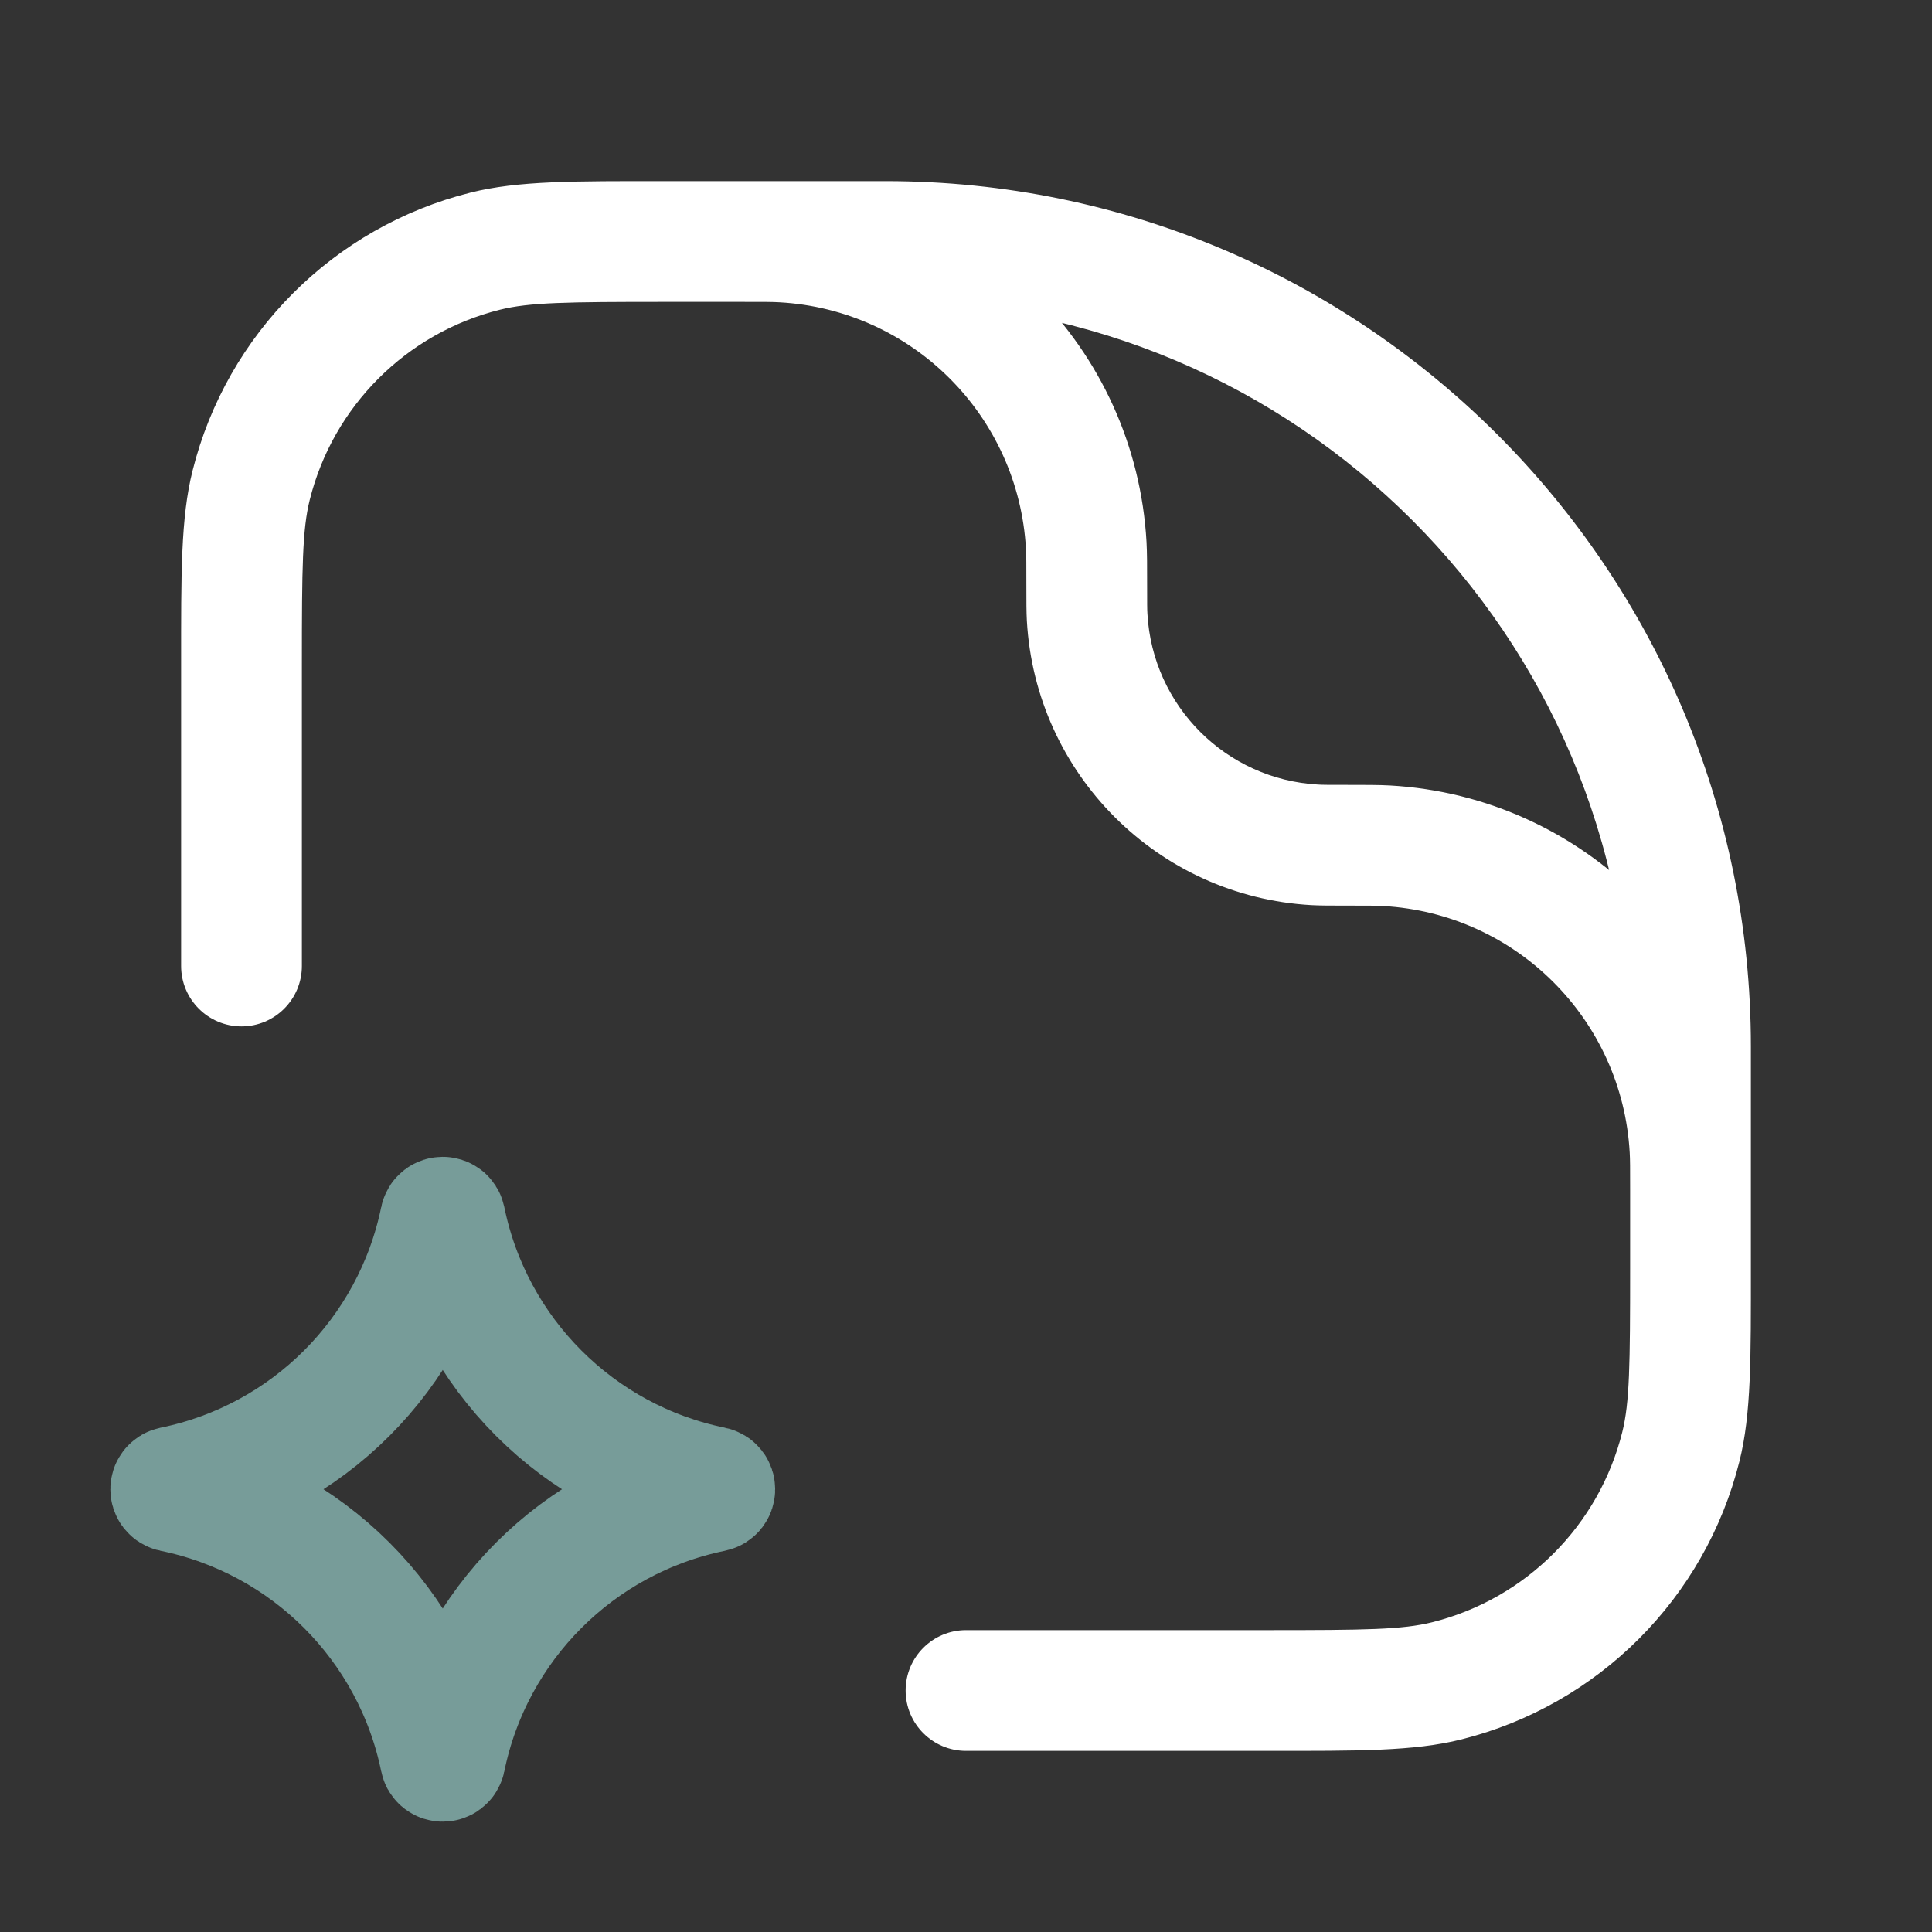
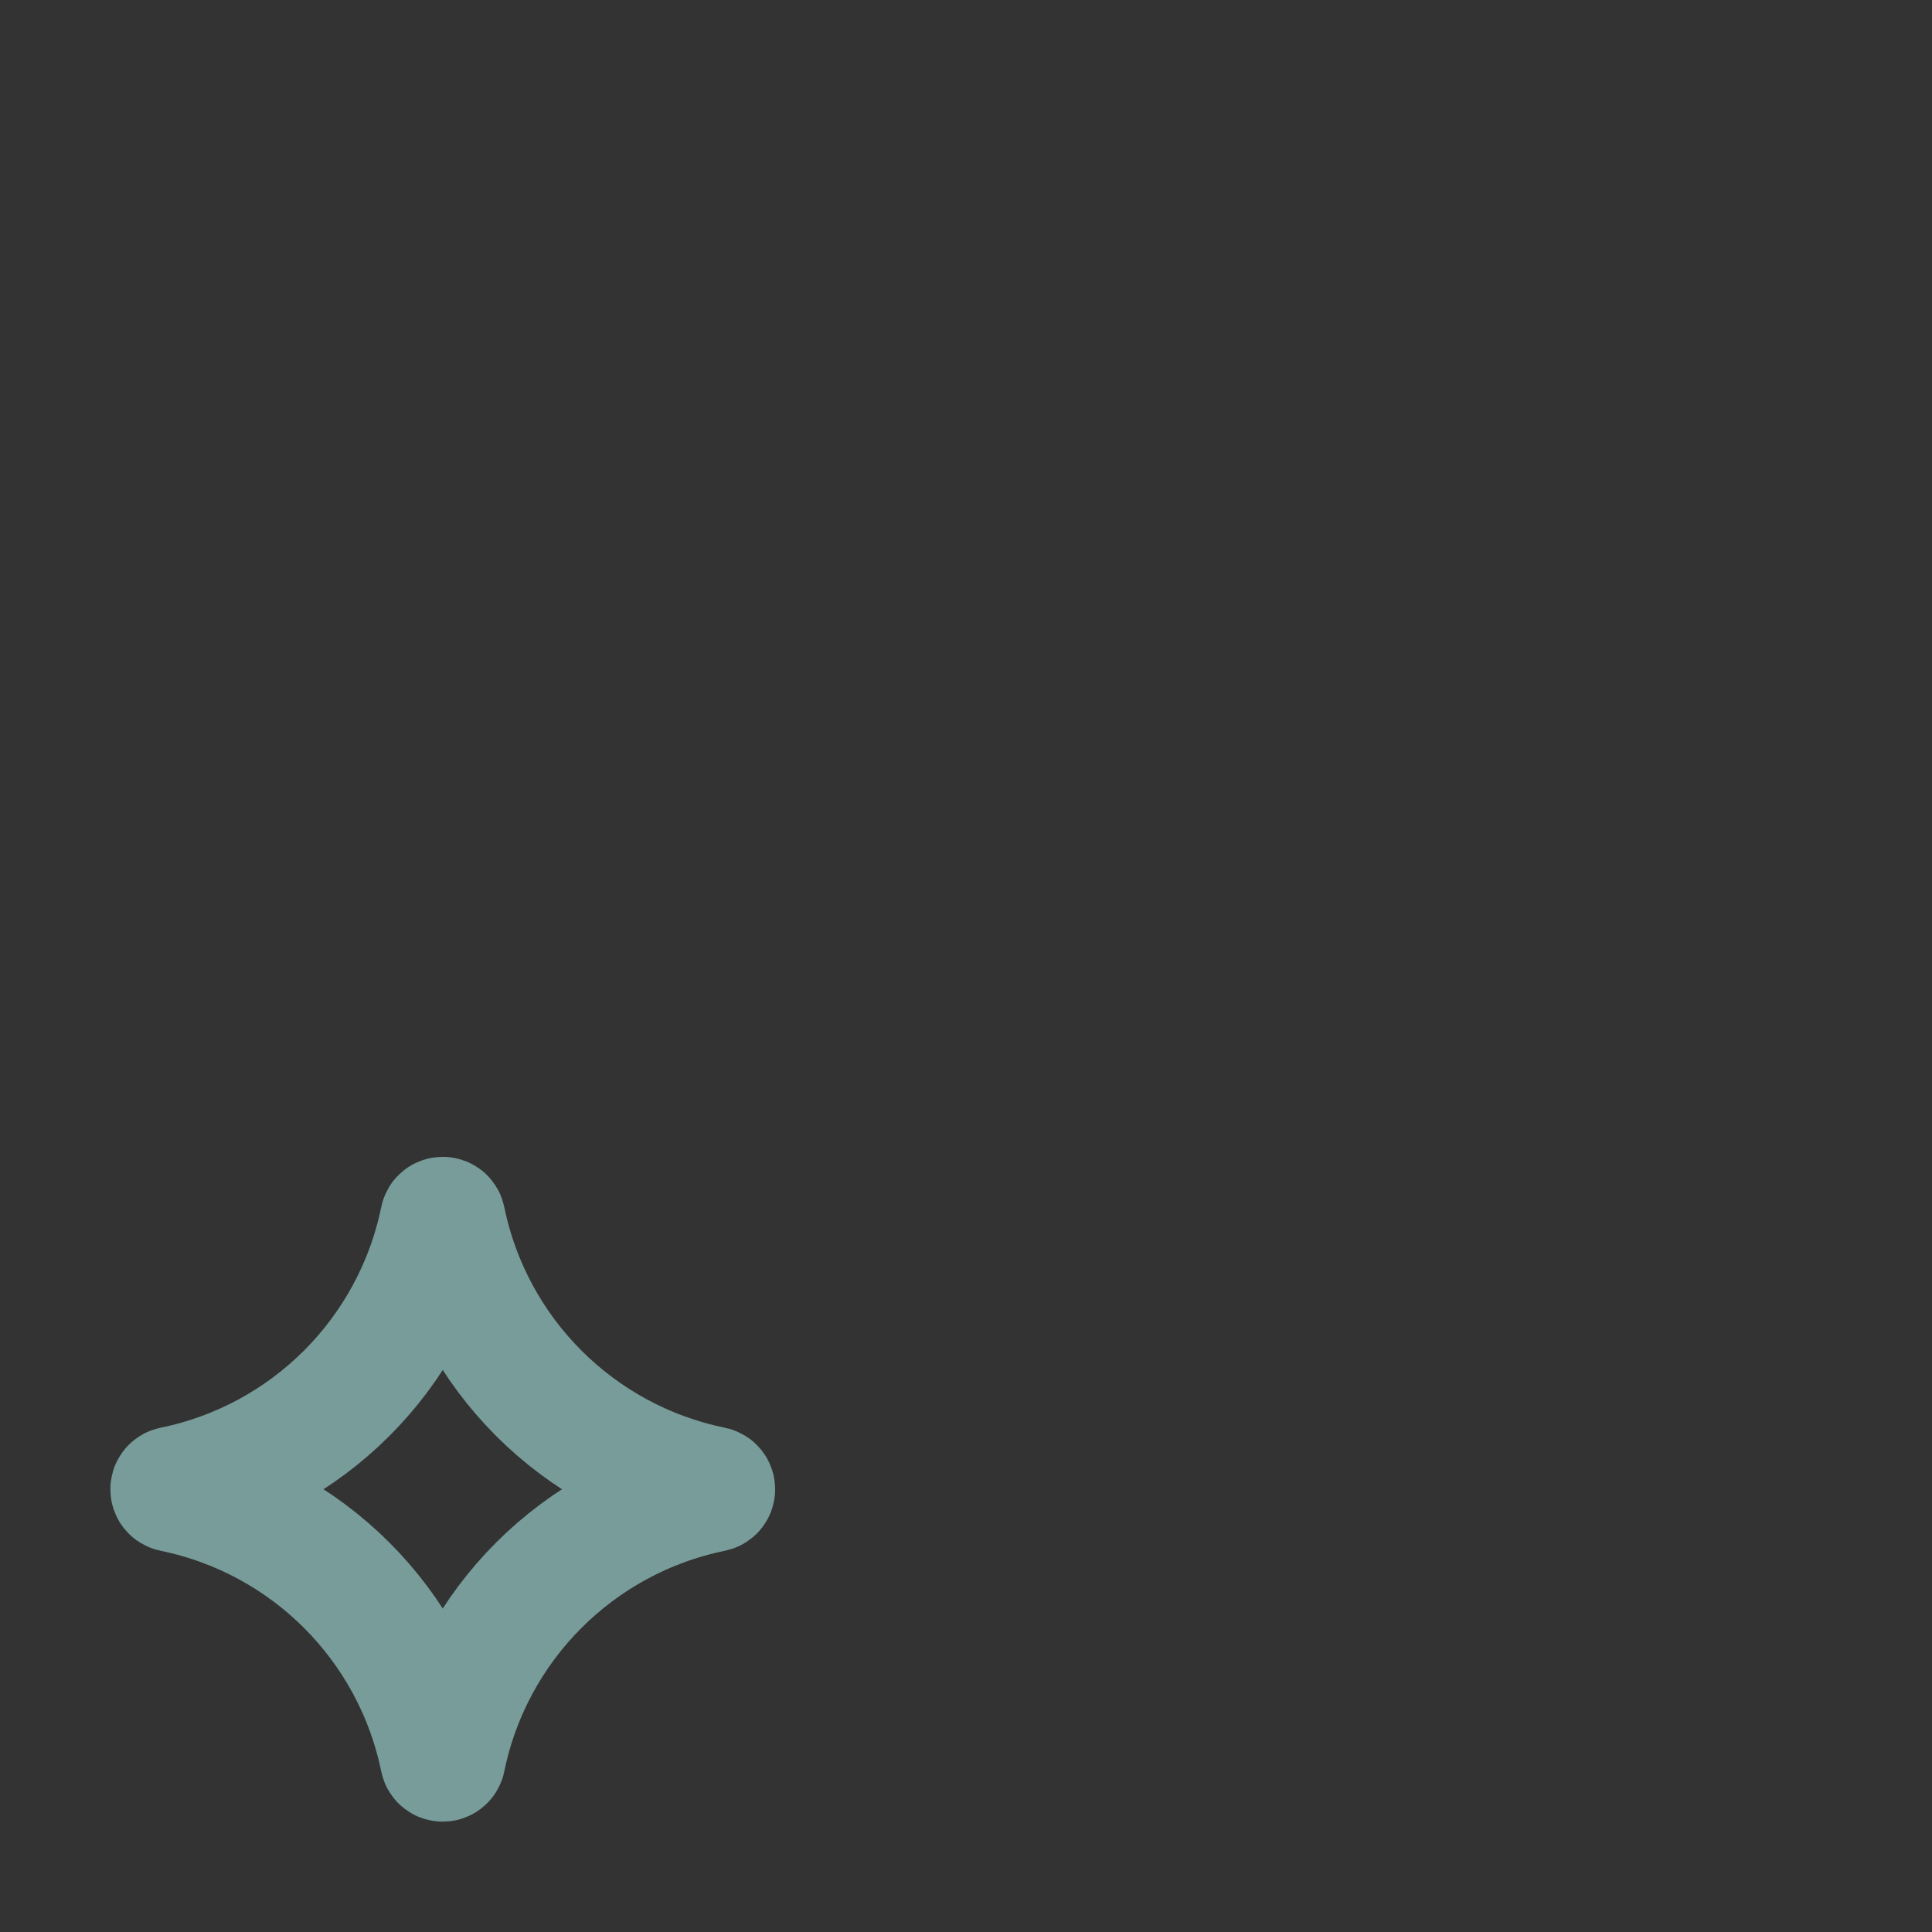
<svg xmlns="http://www.w3.org/2000/svg" width="32" height="32" viewBox="0 0 32 32" fill="none">
  <rect x="0" y="0" width="32" height="32" fill="#333333" stroke="none" />
  <path d="M7.294 20.193C7.302 20.15 7.364 20.15 7.373 20.193C7.829 22.426 9.574 24.171 11.806 24.627C11.85 24.636 11.85 24.697 11.806 24.706C9.574 25.163 7.829 26.907 7.373 29.14C7.364 29.183 7.302 29.183 7.294 29.14C6.837 26.907 5.093 25.163 2.86 24.706C2.817 24.697 2.817 24.636 2.86 24.627C5.093 24.171 6.837 22.426 7.294 20.193Z" stroke="#779C99" stroke-width="2" />
-   <path d="M3 16C3 16.552 3.448 17 4 17C4.552 17 5 16.552 5 16H3ZM16 27C15.448 27 15 27.448 15 28C15 28.552 15.448 29 16 29V27ZM22.966 14.008L22.91 15.007L22.91 15.007L22.966 14.008ZM27.992 19.034L28.99 18.978L28.99 18.978L27.992 19.034ZM12.966 4.008L12.91 5.007L12.91 5.007L12.966 4.008ZM17.992 9.034L18.99 8.978L18.99 8.978L17.992 9.034ZM27.84 23.963L26.87 23.72L26.87 23.72L27.84 23.963ZM23.963 27.84L23.72 26.87L23.72 26.87L23.963 27.84ZM18.006 10.224L19.005 10.168L19.005 10.168L18.006 10.224ZM21.776 13.994L21.832 12.995L21.832 12.995L21.776 13.994ZM8.037 4.16L7.794 3.19L8.037 4.16ZM4.16 8.037L3.19 7.794L4.16 8.037ZM27 21.333C27 21.886 27.448 22.333 28 22.333C28.552 22.333 29 21.886 29 21.333H27ZM11 5H12.286V3H11V5ZM27 19.714V21H29V19.714H27ZM5 16V11H3V16H5ZM21 27H16V29H21V27ZM22.286 15C22.653 15 22.795 15 22.91 15.007L23.022 13.01C22.837 13 22.626 13 22.286 13V15ZM29 19.714C29 19.374 29 19.163 28.99 18.978L26.993 19.09C27 19.205 27 19.347 27 19.714H29ZM22.91 15.007C25.112 15.13 26.869 16.888 26.993 19.09L28.99 18.978C28.809 15.76 26.24 13.191 23.022 13.01L22.91 15.007ZM12.286 5C12.653 5 12.795 5 12.91 5.007L13.022 3.01C12.837 3 12.626 3 12.286 3V5ZM19 9.714C19 9.374 19 9.163 18.99 8.978L16.993 9.09C17 9.205 17 9.347 17 9.714H19ZM12.91 5.007C15.112 5.13 16.869 6.888 16.993 9.09L18.99 8.978C18.809 5.76 16.24 3.191 13.022 3.01L12.91 5.007ZM27 21C27 22.61 26.992 23.231 26.87 23.72L28.81 24.206C29.008 23.418 29 22.489 29 21H27ZM21 29C22.489 29 23.418 29.008 24.206 28.81L23.72 26.87C23.231 26.992 22.61 27 21 27V29ZM26.87 23.72C26.482 25.271 25.271 26.482 23.72 26.87L24.206 28.81C26.472 28.242 28.242 26.472 28.81 24.206L26.87 23.72ZM17 9.714C17 9.966 17 10.133 17.008 10.28L19.005 10.168C19 10.091 19 9.993 19 9.714H17ZM22.286 13C22.007 13 21.909 13 21.832 12.995L21.72 14.992C21.867 15 22.034 15 22.286 15V13ZM17.008 10.28C17.151 12.821 19.179 14.849 21.72 14.992L21.832 12.995C20.307 12.91 19.09 11.693 19.005 10.168L17.008 10.28ZM11 3C9.511 3 8.582 2.992 7.794 3.19L8.28 5.13C8.769 5.008 9.39 5 11 5V3ZM5 11C5 9.39 5.008 8.769 5.13 8.28L3.19 7.794C2.992 8.582 3 9.511 3 11H5ZM7.794 3.19C5.528 3.758 3.758 5.528 3.19 7.794L5.13 8.28C5.518 6.729 6.729 5.518 8.28 5.13L7.794 3.19ZM11 5H14.667V3H11V5ZM27 17.333V21.333H29V17.333H27ZM14.667 5C21.478 5 27 10.522 27 17.333H29C29 9.417 22.583 3 14.667 3V5Z" fill="white" />
</svg>